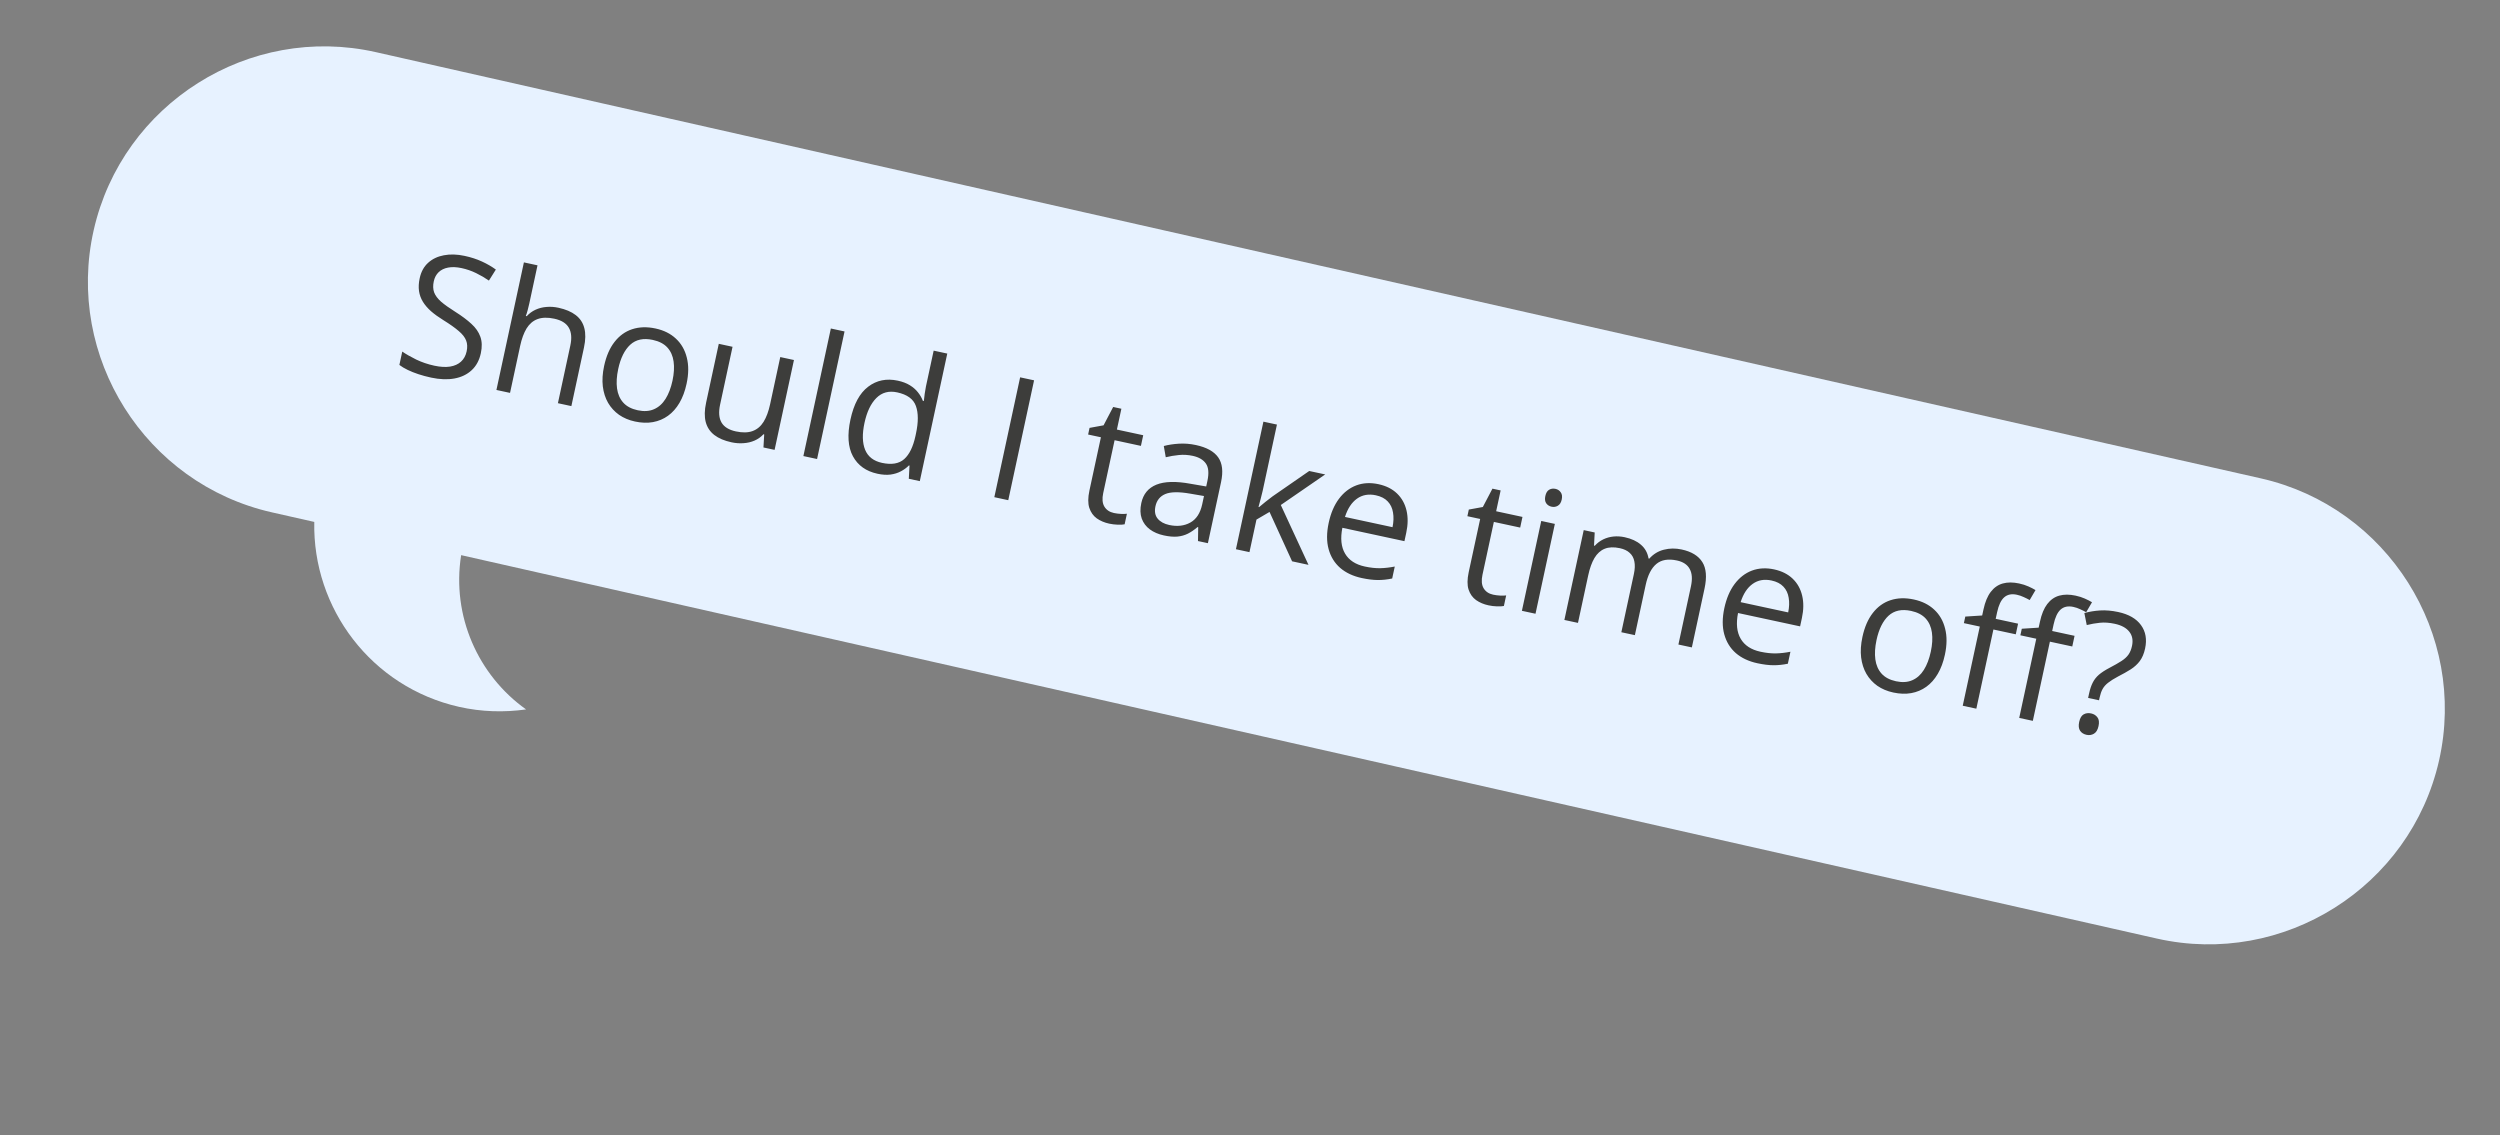
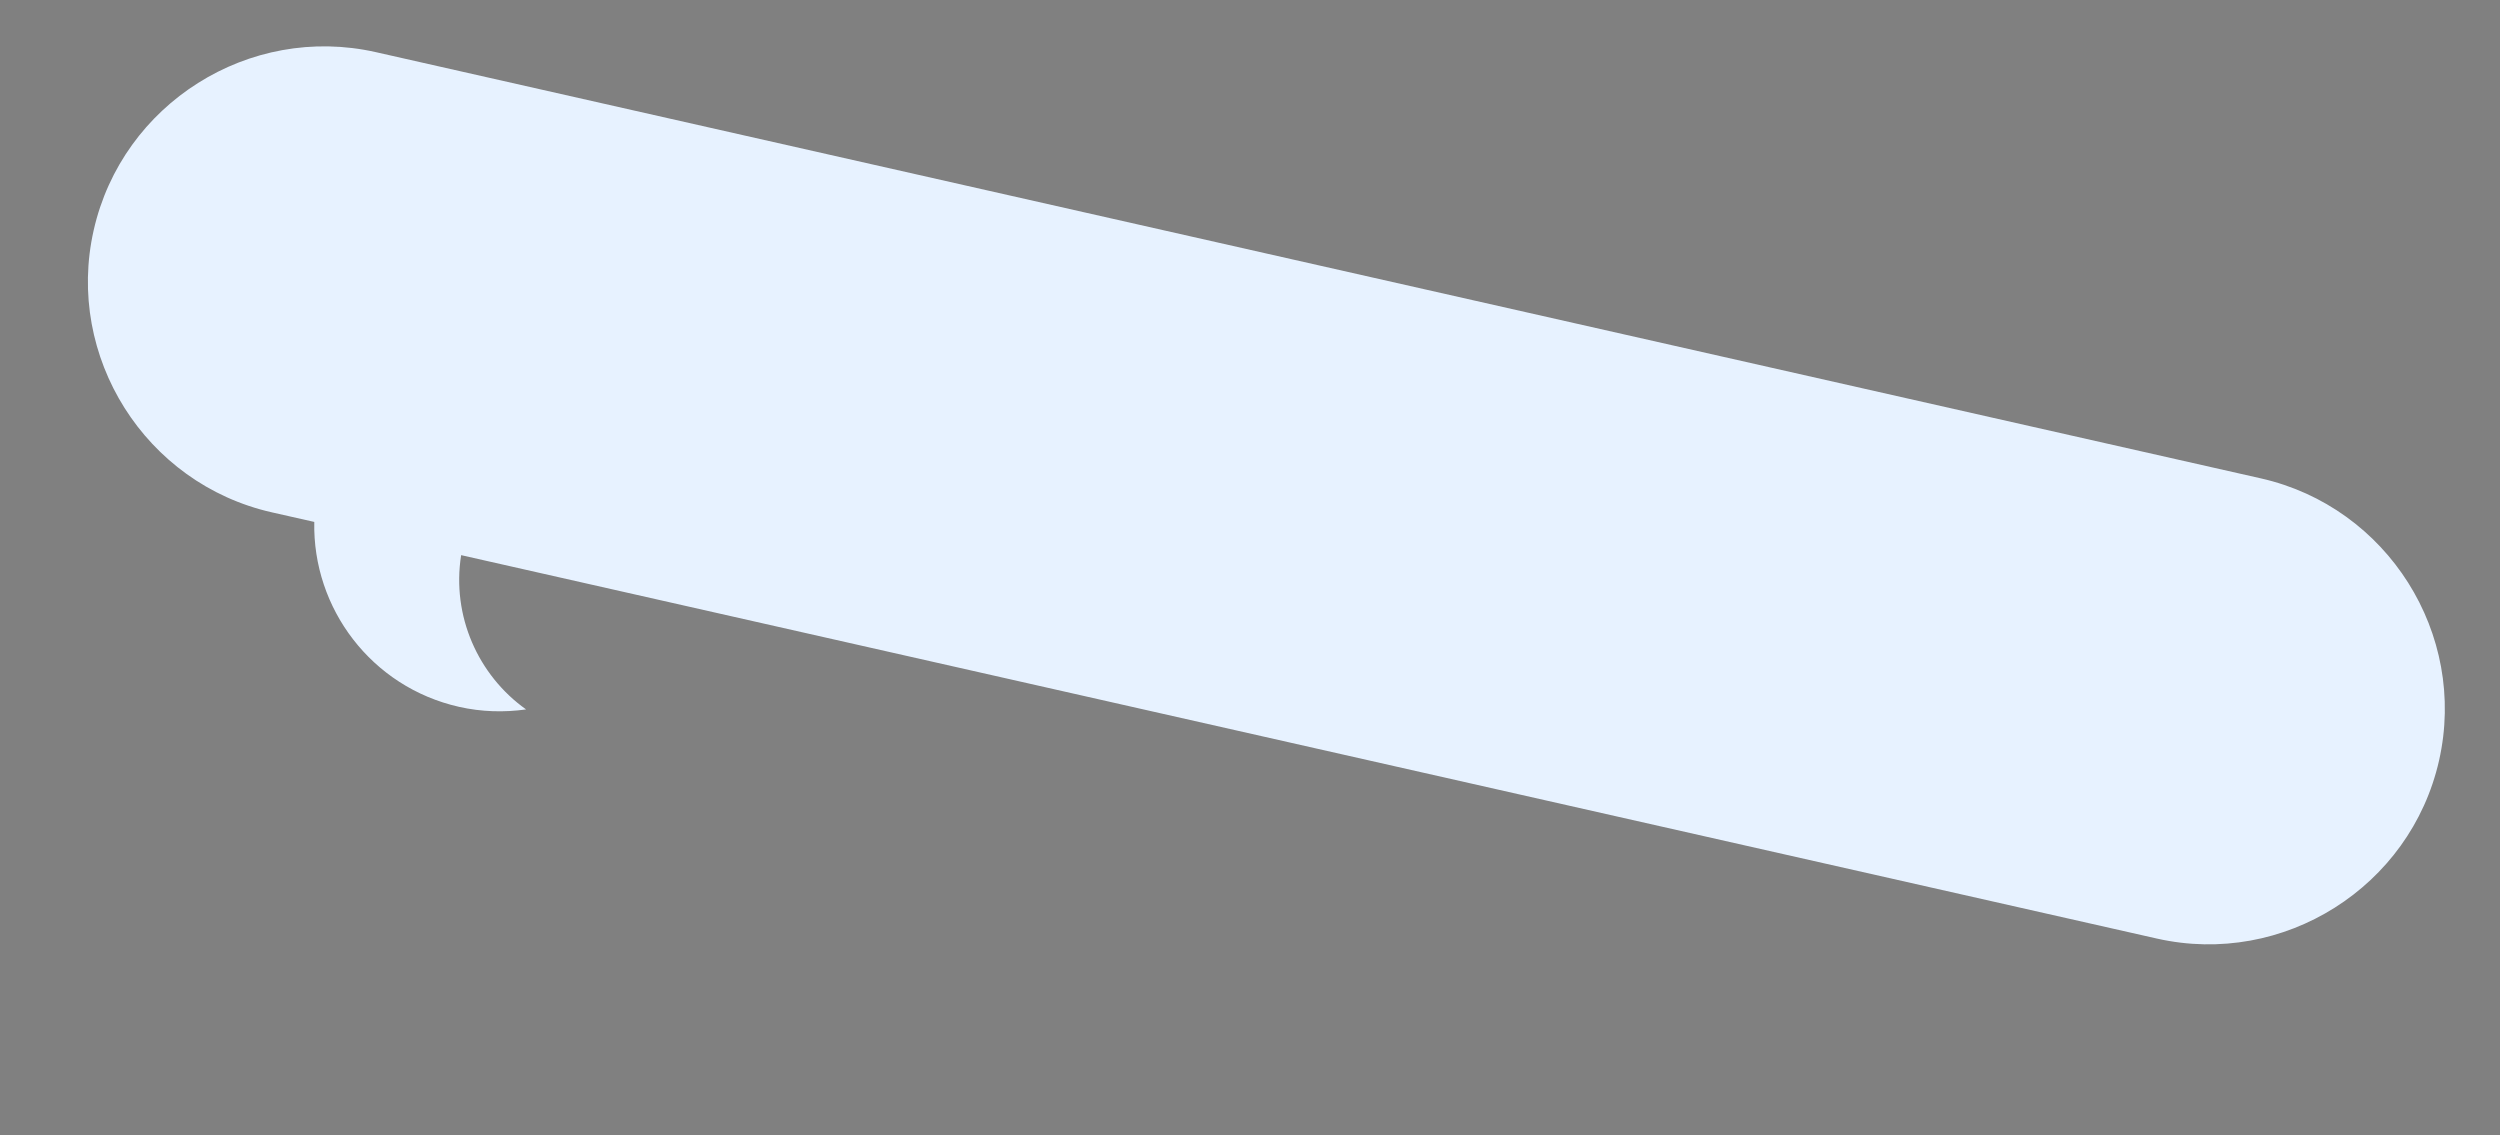
<svg xmlns="http://www.w3.org/2000/svg" width="262" height="119" viewBox="0 0 262 119" fill="none">
  <rect x="0" y="0" width="262" height="119" fill="#808080" stroke="none" />
  <path d="M236.941 50.134L39.395 5.466C26.127 2.467 12.816 10.864 9.818 24.125C6.82 37.386 15.223 50.693 28.49 53.693L32.937 54.698C32.744 63.752 38.922 72.001 48.103 74.076C50.475 74.613 52.852 74.668 55.132 74.347C50.104 70.77 47.318 64.554 48.328 58.179L226.036 98.36C239.304 101.36 252.615 92.963 255.613 79.702C258.611 66.441 250.208 53.134 236.941 50.134Z" fill="#E7F2FF" />
-   <path d="M50.391 37.018C50.231 37.763 49.908 38.359 49.422 38.806C48.943 39.248 48.342 39.535 47.618 39.667C46.894 39.798 46.083 39.768 45.184 39.574C44.708 39.471 44.263 39.352 43.849 39.215C43.435 39.078 43.06 38.928 42.723 38.765C42.387 38.603 42.097 38.43 41.855 38.246L42.157 36.845C42.548 37.115 43.037 37.394 43.622 37.682C44.209 37.964 44.84 38.178 45.516 38.324C46.146 38.459 46.696 38.491 47.167 38.419C47.64 38.341 48.022 38.168 48.313 37.901C48.611 37.63 48.808 37.271 48.904 36.824C48.997 36.394 48.98 36.016 48.852 35.689C48.726 35.356 48.468 35.025 48.077 34.695C47.694 34.361 47.153 33.977 46.455 33.545C45.963 33.242 45.538 32.934 45.179 32.623C44.822 32.306 44.536 31.975 44.323 31.63C44.11 31.284 43.972 30.907 43.911 30.498C43.855 30.09 43.879 29.643 43.984 29.156C44.128 28.486 44.42 27.95 44.861 27.547C45.308 27.14 45.86 26.875 46.515 26.753C47.178 26.625 47.902 26.646 48.687 26.816C49.357 26.96 49.962 27.156 50.502 27.404C51.047 27.654 51.535 27.936 51.965 28.25L51.239 29.406C50.828 29.12 50.38 28.858 49.898 28.623C49.421 28.388 48.913 28.213 48.375 28.097C47.836 27.981 47.364 27.963 46.957 28.043C46.557 28.119 46.228 28.279 45.972 28.523C45.716 28.768 45.545 29.088 45.46 29.483C45.365 29.924 45.377 30.31 45.498 30.642C45.624 30.975 45.866 31.3 46.223 31.616C46.587 31.929 47.081 32.281 47.704 32.672C48.385 33.101 48.95 33.522 49.4 33.937C49.852 34.346 50.165 34.797 50.341 35.29C50.517 35.778 50.534 36.354 50.391 37.018ZM56.331 27.806L55.471 31.801C55.421 32.03 55.365 32.261 55.303 32.493C55.243 32.72 55.177 32.927 55.106 33.116L55.201 33.136C55.467 32.846 55.773 32.621 56.119 32.462C56.472 32.298 56.853 32.2 57.261 32.169C57.671 32.131 58.091 32.158 58.52 32.251C59.276 32.414 59.881 32.67 60.333 33.019C60.791 33.369 61.092 33.824 61.235 34.382C61.384 34.942 61.373 35.622 61.2 36.424L59.879 42.559L58.469 42.255L59.77 36.215C59.939 35.431 59.885 34.805 59.608 34.337C59.337 33.871 58.832 33.559 58.093 33.4C57.394 33.249 56.807 33.264 56.331 33.443C55.862 33.617 55.48 33.943 55.185 34.419C54.897 34.896 54.672 35.507 54.512 36.252L53.452 41.175L52.025 40.868L54.905 27.498L56.331 27.806ZM71.954 40.215C71.788 40.988 71.539 41.657 71.208 42.221C70.876 42.785 70.477 43.235 70.009 43.572C69.54 43.909 69.013 44.131 68.427 44.238C67.847 44.341 67.219 44.32 66.543 44.174C65.913 44.038 65.358 43.805 64.878 43.474C64.405 43.138 64.022 42.72 63.728 42.219C63.44 41.72 63.255 41.143 63.174 40.491C63.099 39.839 63.144 39.127 63.311 38.353C63.533 37.322 63.896 36.483 64.401 35.837C64.907 35.185 65.525 34.739 66.253 34.501C66.989 34.258 67.806 34.233 68.706 34.427C69.565 34.612 70.274 34.965 70.833 35.487C71.397 36.01 71.779 36.674 71.977 37.478C72.183 38.277 72.175 39.19 71.954 40.215ZM64.788 38.672C64.626 39.428 64.585 40.105 64.665 40.704C64.746 41.303 64.963 41.799 65.316 42.193C65.669 42.586 66.174 42.854 66.833 42.996C67.486 43.136 68.054 43.1 68.538 42.886C69.027 42.674 69.432 42.312 69.752 41.799C70.072 41.287 70.314 40.653 70.477 39.897C70.638 39.146 70.677 38.477 70.594 37.89C70.512 37.297 70.294 36.806 69.94 36.419C69.586 36.031 69.077 35.765 68.412 35.622C67.433 35.411 66.644 35.58 66.046 36.129C65.455 36.678 65.035 37.526 64.788 38.672ZM83.206 37.729L81.178 47.146L80.01 46.895L80.088 45.527L80.011 45.51C79.746 45.795 79.435 46.016 79.078 46.172C78.72 46.329 78.335 46.42 77.922 46.445C77.513 46.477 77.091 46.446 76.656 46.352C75.912 46.192 75.313 45.937 74.861 45.588C74.409 45.239 74.108 44.784 73.959 44.225C73.815 43.666 73.829 42.992 73.999 42.202L75.328 36.032L76.771 36.343L75.465 42.409C75.296 43.194 75.347 43.819 75.618 44.285C75.89 44.746 76.39 45.054 77.118 45.211C77.817 45.361 78.401 45.349 78.87 45.175C79.345 45.001 79.729 44.679 80.022 44.209C80.316 43.733 80.543 43.123 80.704 42.378L81.772 37.42L83.206 37.729ZM85.629 48.105L84.194 47.796L87.073 34.427L88.508 34.736L85.629 48.105ZM91.959 49.648C90.767 49.391 89.91 48.781 89.386 47.817C88.868 46.855 88.782 45.571 89.127 43.967C89.476 42.346 90.095 41.2 90.983 40.528C91.872 39.85 92.907 39.639 94.087 39.893C94.585 40 95.006 40.16 95.35 40.372C95.694 40.584 95.977 40.83 96.198 41.112C96.42 41.387 96.593 41.685 96.715 42.005L96.819 42.028C96.834 41.845 96.863 41.597 96.907 41.282C96.951 40.968 96.994 40.714 97.035 40.519L97.848 36.747L99.274 37.054L96.395 50.423L95.243 50.175L95.317 48.789L95.257 48.776C95.019 49.018 94.738 49.224 94.414 49.394C94.095 49.566 93.732 49.679 93.324 49.735C92.924 49.787 92.469 49.758 91.959 49.648ZM92.437 48.51C93.446 48.727 94.22 48.595 94.762 48.112C95.303 47.629 95.696 46.824 95.939 45.695L95.994 45.437C96.252 44.24 96.25 43.278 95.987 42.55C95.73 41.823 95.077 41.347 94.029 41.121C93.152 40.932 92.424 41.129 91.843 41.711C91.263 42.288 90.848 43.157 90.598 44.32C90.349 45.477 90.371 46.417 90.665 47.139C90.964 47.863 91.555 48.32 92.437 48.51ZM104.205 52.105L106.91 39.544L108.371 39.858L105.666 52.42L104.205 52.105ZM116.732 53.761C116.967 53.811 117.212 53.843 117.467 53.856C117.722 53.869 117.933 53.863 118.1 53.839L117.861 54.948C117.679 54.986 117.433 54.999 117.124 54.987C116.821 54.975 116.529 54.94 116.248 54.879C115.75 54.772 115.316 54.588 114.946 54.329C114.578 54.064 114.316 53.696 114.159 53.224C114.009 52.755 114.013 52.15 114.172 51.411L115.375 45.826L114.035 45.538L114.185 44.842L115.654 44.574L116.661 42.651L117.521 42.836L117.05 45.018L119.809 45.612L119.568 46.729L116.81 46.135L115.616 51.677C115.489 52.267 115.529 52.737 115.735 53.087C115.947 53.439 116.28 53.663 116.732 53.761ZM125.332 46.64C126.455 46.882 127.234 47.313 127.67 47.935C128.105 48.556 128.204 49.419 127.966 50.525L126.587 56.926L125.548 56.702L125.572 55.251L125.504 55.236C125.166 55.523 124.829 55.753 124.492 55.926C124.156 56.094 123.786 56.197 123.382 56.236C122.985 56.27 122.515 56.229 121.971 56.111C121.398 55.988 120.91 55.778 120.506 55.481C120.108 55.186 119.824 54.807 119.654 54.345C119.49 53.884 119.475 53.341 119.609 52.717C119.811 51.778 120.339 51.136 121.192 50.792C122.046 50.449 123.239 50.418 124.772 50.7L126.411 50.981L126.535 50.406C126.71 49.592 126.658 48.985 126.379 48.583C126.1 48.181 125.643 47.912 125.007 47.775C124.514 47.669 124.029 47.639 123.552 47.686C123.074 47.733 122.614 47.811 122.171 47.919L121.966 46.742C122.436 46.616 122.963 46.535 123.547 46.498C124.13 46.462 124.725 46.509 125.332 46.64ZM126.177 51.983L124.73 51.734C123.546 51.527 122.676 51.541 122.123 51.775C121.569 52.009 121.225 52.436 121.092 53.054C120.976 53.593 121.053 54.026 121.324 54.354C121.595 54.682 122 54.904 122.538 55.02C123.375 55.2 124.109 55.116 124.742 54.766C125.374 54.417 125.791 53.779 125.991 52.851L126.177 51.983ZM133.823 44.495L132.328 51.437C132.278 51.666 132.209 51.945 132.12 52.274C132.033 52.597 131.956 52.883 131.891 53.132L131.951 53.145C132.103 53.022 132.325 52.839 132.617 52.597C132.915 52.355 133.163 52.163 133.362 52.02L137.207 49.36L138.883 49.72L134.228 52.925L137.13 59.197L135.411 58.826L133.047 53.651L131.678 54.453L130.943 57.864L129.526 57.559L132.405 44.19L133.823 44.495ZM144.462 50.742C145.264 50.915 145.913 51.24 146.409 51.719C146.905 52.197 147.236 52.79 147.402 53.497C147.568 54.198 147.56 54.976 147.376 55.829L147.185 56.714L140.681 55.313C140.46 56.422 140.554 57.324 140.962 58.017C141.37 58.71 142.058 59.161 143.026 59.37C143.622 59.498 144.161 59.557 144.642 59.547C145.124 59.537 145.634 59.479 146.172 59.373L145.902 60.627C145.381 60.737 144.875 60.79 144.384 60.786C143.9 60.783 143.339 60.714 142.703 60.577C141.798 60.382 141.047 60.028 140.45 59.516C139.86 58.999 139.456 58.343 139.238 57.547C139.02 56.751 139.023 55.834 139.246 54.797C139.464 53.783 139.822 52.944 140.319 52.277C140.823 51.607 141.428 51.138 142.133 50.87C142.843 50.603 143.62 50.561 144.462 50.742ZM144.193 51.907C143.431 51.743 142.77 51.861 142.21 52.262C141.651 52.663 141.231 53.301 140.953 54.176L145.937 55.249C146.052 54.687 146.069 54.175 145.988 53.714C145.915 53.249 145.732 52.862 145.438 52.553C145.147 52.238 144.731 52.023 144.193 51.907ZM156.479 62.321C156.714 62.371 156.959 62.403 157.214 62.416C157.469 62.429 157.679 62.424 157.846 62.4L157.608 63.508C157.426 63.547 157.18 63.56 156.871 63.547C156.568 63.536 156.276 63.5 155.995 63.439C155.497 63.332 155.063 63.149 154.693 62.889C154.325 62.624 154.062 62.256 153.906 61.785C153.756 61.315 153.76 60.71 153.919 59.971L155.122 54.387L153.782 54.098L153.931 53.402L155.401 53.134L156.408 51.211L157.267 51.396L156.797 53.579L159.555 54.173L159.315 55.29L156.557 54.696L155.363 60.237C155.236 60.828 155.276 61.297 155.482 61.648C155.694 61.999 156.026 62.223 156.479 62.321ZM162.949 54.904L160.921 64.32L159.495 64.013L161.523 54.596L162.949 54.904ZM163.012 51.231C163.247 51.282 163.431 51.402 163.563 51.593C163.703 51.778 163.739 52.032 163.669 52.352C163.602 52.668 163.465 52.884 163.26 53.002C163.061 53.12 162.843 53.155 162.609 53.104C162.362 53.051 162.173 52.929 162.04 52.739C161.913 52.55 161.883 52.297 161.951 51.982C162.02 51.662 162.151 51.444 162.343 51.33C162.543 51.211 162.766 51.178 163.012 51.231ZM176.235 57.585C177.272 57.808 177.995 58.249 178.405 58.907C178.816 59.559 178.893 60.483 178.635 61.68L177.306 67.849L175.897 67.546L177.211 61.446C177.375 60.684 177.332 60.078 177.081 59.628C176.837 59.174 176.391 58.877 175.744 58.738C174.833 58.542 174.115 58.663 173.589 59.101C173.063 59.539 172.69 60.271 172.469 61.296L171.335 66.563L169.917 66.258L171.231 60.157C171.341 59.648 171.357 59.208 171.281 58.838C171.211 58.469 171.048 58.17 170.791 57.941C170.542 57.708 170.197 57.543 169.755 57.448C169.131 57.314 168.602 57.335 168.169 57.511C167.735 57.688 167.377 58.012 167.096 58.485C166.821 58.953 166.604 59.557 166.445 60.296L165.372 65.279L163.946 64.972L165.974 55.555L167.125 55.803L167.053 57.181L167.13 57.198C167.39 56.912 167.687 56.688 168.021 56.526C168.356 56.365 168.713 56.265 169.093 56.227C169.472 56.189 169.863 56.213 170.264 56.299C170.98 56.453 171.549 56.717 171.972 57.09C172.403 57.458 172.668 57.938 172.768 58.529L172.846 58.545C173.272 58.068 173.783 57.755 174.378 57.608C174.975 57.455 175.594 57.447 176.235 57.585ZM185.927 59.672C186.729 59.845 187.378 60.171 187.874 60.649C188.371 61.128 188.702 61.721 188.867 62.427C189.034 63.129 189.025 63.906 188.841 64.759L188.651 65.644L182.146 64.244C181.926 65.353 182.019 66.254 182.427 66.947C182.835 67.641 183.523 68.091 184.492 68.3C185.087 68.428 185.626 68.487 186.108 68.477C186.589 68.467 187.099 68.409 187.638 68.303L187.367 69.558C186.846 69.667 186.34 69.72 185.85 69.716C185.365 69.714 184.804 69.644 184.169 69.507C183.264 69.312 182.513 68.959 181.916 68.447C181.326 67.93 180.922 67.273 180.703 66.477C180.485 65.681 180.488 64.764 180.711 63.728C180.93 62.714 181.287 61.874 181.784 61.208C182.288 60.537 182.893 60.068 183.598 59.8C184.309 59.534 185.085 59.491 185.927 59.672ZM185.658 60.837C184.896 60.673 184.236 60.792 183.676 61.193C183.116 61.593 182.697 62.231 182.418 63.106L187.402 64.18C187.517 63.617 187.534 63.105 187.454 62.645C187.38 62.179 187.197 61.792 186.904 61.483C186.612 61.169 186.197 60.953 185.658 60.837ZM203.825 68.616C203.659 69.389 203.41 70.058 203.078 70.622C202.747 71.186 202.348 71.636 201.879 71.973C201.411 72.31 200.884 72.532 200.297 72.639C199.718 72.742 199.09 72.721 198.414 72.575C197.784 72.439 197.229 72.206 196.749 71.875C196.276 71.539 195.892 71.121 195.599 70.62C195.311 70.121 195.126 69.544 195.045 68.892C194.969 68.24 195.015 67.528 195.182 66.754C195.404 65.723 195.767 64.885 196.272 64.238C196.778 63.586 197.395 63.14 198.124 62.902C198.86 62.659 199.677 62.634 200.576 62.828C201.436 63.013 202.145 63.366 202.704 63.888C203.268 64.411 203.65 65.075 203.848 65.879C204.054 66.678 204.046 67.591 203.825 68.616ZM196.659 67.073C196.497 67.829 196.456 68.506 196.536 69.105C196.617 69.704 196.834 70.2 197.187 70.594C197.539 70.987 198.045 71.255 198.704 71.397C199.357 71.537 199.925 71.501 200.409 71.287C200.898 71.075 201.303 70.713 201.623 70.2C201.943 69.688 202.184 69.054 202.347 68.298C202.509 67.547 202.548 66.878 202.465 66.291C202.383 65.698 202.165 65.207 201.811 64.82C201.457 64.432 200.948 64.166 200.283 64.023C199.304 63.812 198.515 63.981 197.917 64.529C197.325 65.079 196.906 65.927 196.659 67.073ZM211.254 66.476L208.908 65.971L207.121 74.27L205.694 73.963L207.482 65.663L205.815 65.304L205.963 64.617L207.732 64.503L207.867 63.876C208.037 63.086 208.293 62.469 208.634 62.027C208.976 61.58 209.396 61.286 209.893 61.148C210.39 61.009 210.96 61.009 211.601 61.147C211.962 61.225 212.285 61.327 212.569 61.455C212.859 61.583 213.11 61.712 213.322 61.841L212.71 62.887C212.529 62.782 212.321 62.678 212.085 62.573C211.857 62.464 211.617 62.382 211.365 62.328C210.821 62.211 210.379 62.301 210.039 62.6C209.706 62.894 209.458 63.416 209.297 64.166L209.149 64.853L211.494 65.359L211.254 66.476ZM217.174 67.751L214.828 67.246L213.041 75.545L211.614 75.238L213.402 66.938L211.735 66.579L211.883 65.892L213.652 65.778L213.787 65.151C213.957 64.361 214.213 63.744 214.553 63.302C214.896 62.855 215.315 62.561 215.813 62.423C216.31 62.284 216.88 62.284 217.521 62.422C217.882 62.5 218.205 62.602 218.489 62.73C218.779 62.858 219.03 62.987 219.242 63.116L218.63 64.162C218.449 64.057 218.24 63.953 218.005 63.848C217.777 63.739 217.537 63.657 217.285 63.603C216.741 63.486 216.299 63.576 215.959 63.875C215.626 64.169 215.378 64.691 215.217 65.441L215.069 66.129L217.414 66.634L217.174 67.751ZM218.835 73.143L218.932 72.697C219.03 72.238 219.158 71.855 219.314 71.547C219.471 71.233 219.687 70.956 219.961 70.715C220.24 70.476 220.606 70.237 221.059 69.999C221.586 69.723 222.006 69.484 222.319 69.281C222.64 69.075 222.885 68.852 223.057 68.613C223.228 68.374 223.354 68.069 223.434 67.696C223.562 67.101 223.468 66.604 223.152 66.206C222.838 65.803 222.331 65.526 221.632 65.375C221.065 65.253 220.546 65.216 220.074 65.264C219.602 65.313 219.141 65.393 218.691 65.506L218.441 64.248C218.963 64.102 219.516 64.012 220.1 63.975C220.683 63.939 221.312 63.994 221.988 64.139C223.094 64.377 223.891 64.837 224.38 65.517C224.87 66.192 225.012 67.008 224.806 67.965C224.691 68.498 224.507 68.934 224.254 69.275C224.002 69.611 223.684 69.902 223.301 70.149C222.92 70.391 222.476 70.64 221.971 70.897C221.524 71.136 221.174 71.357 220.92 71.56C220.668 71.758 220.477 71.977 220.347 72.219C220.218 72.455 220.116 72.751 220.039 73.106L219.978 73.389L218.835 73.143ZM217.898 75.657C217.985 75.256 218.14 74.993 218.365 74.867C218.591 74.736 218.853 74.703 219.151 74.767C219.432 74.827 219.651 74.964 219.809 75.178C219.973 75.387 220.013 75.692 219.926 76.093C219.841 76.489 219.679 76.756 219.439 76.896C219.206 77.032 218.949 77.07 218.668 77.009C218.37 76.945 218.146 76.804 217.995 76.585C217.846 76.362 217.813 76.052 217.898 75.657Z" fill="#3D3D3B" />
</svg>